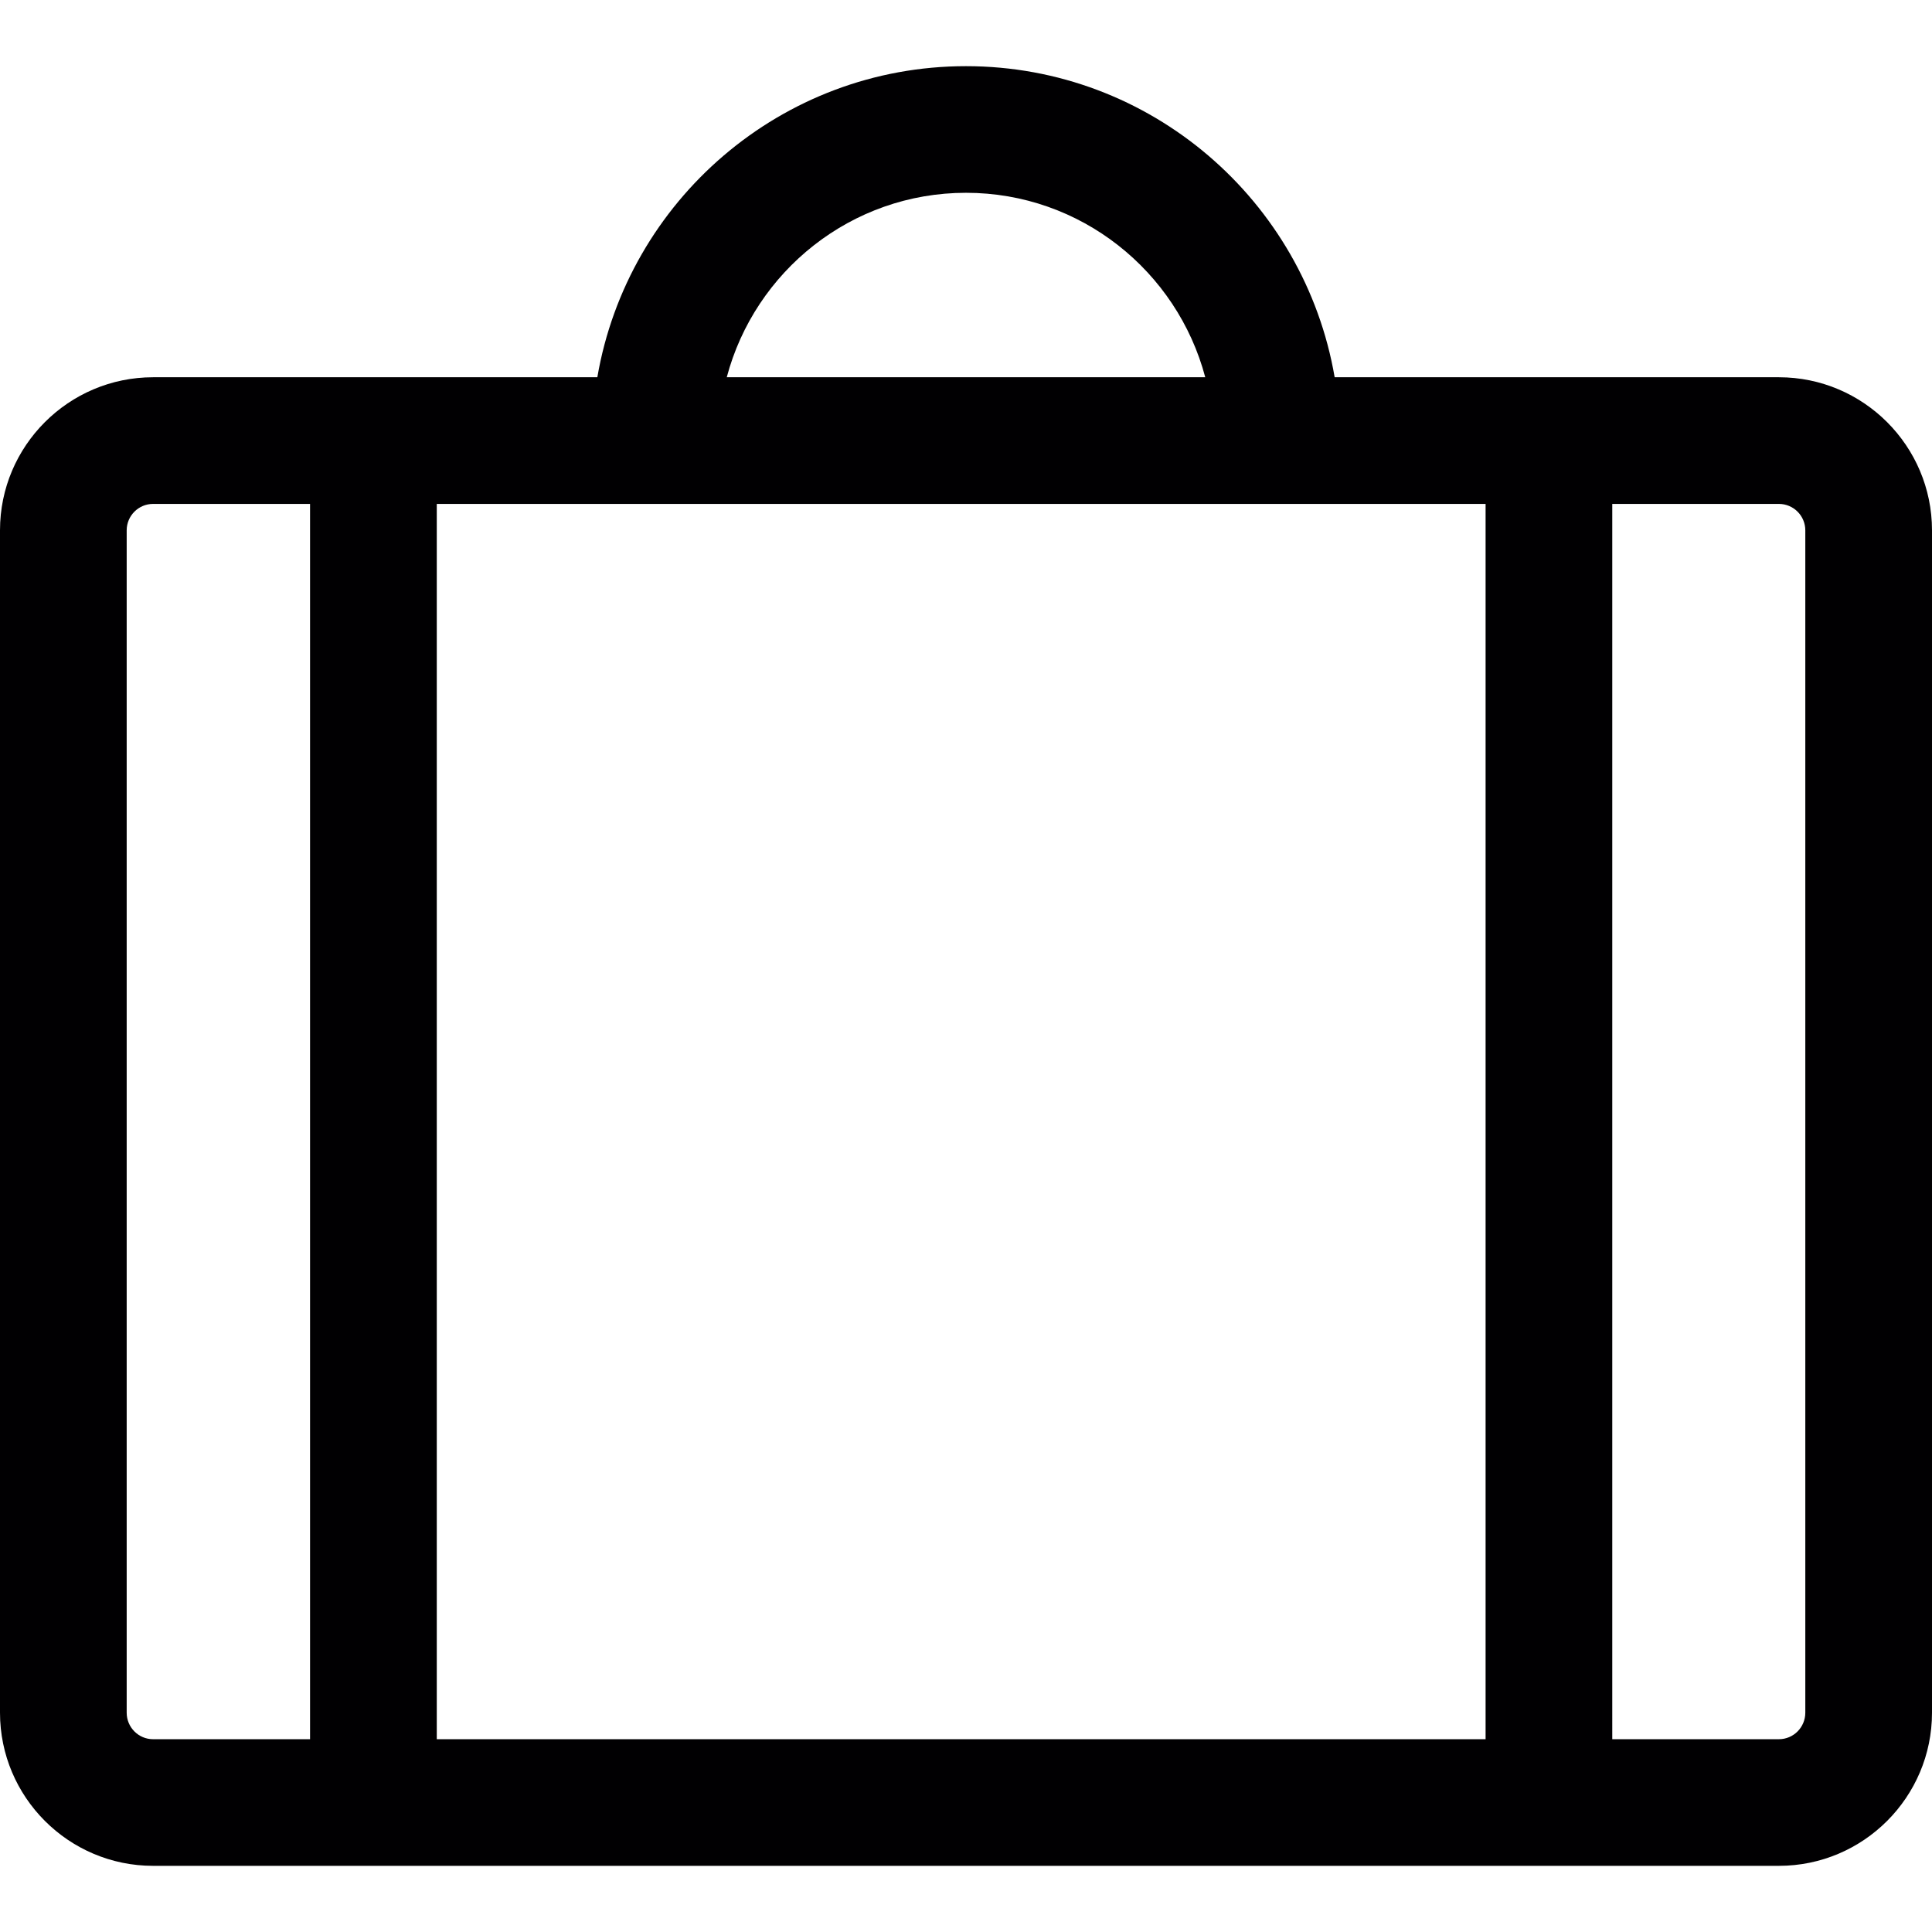
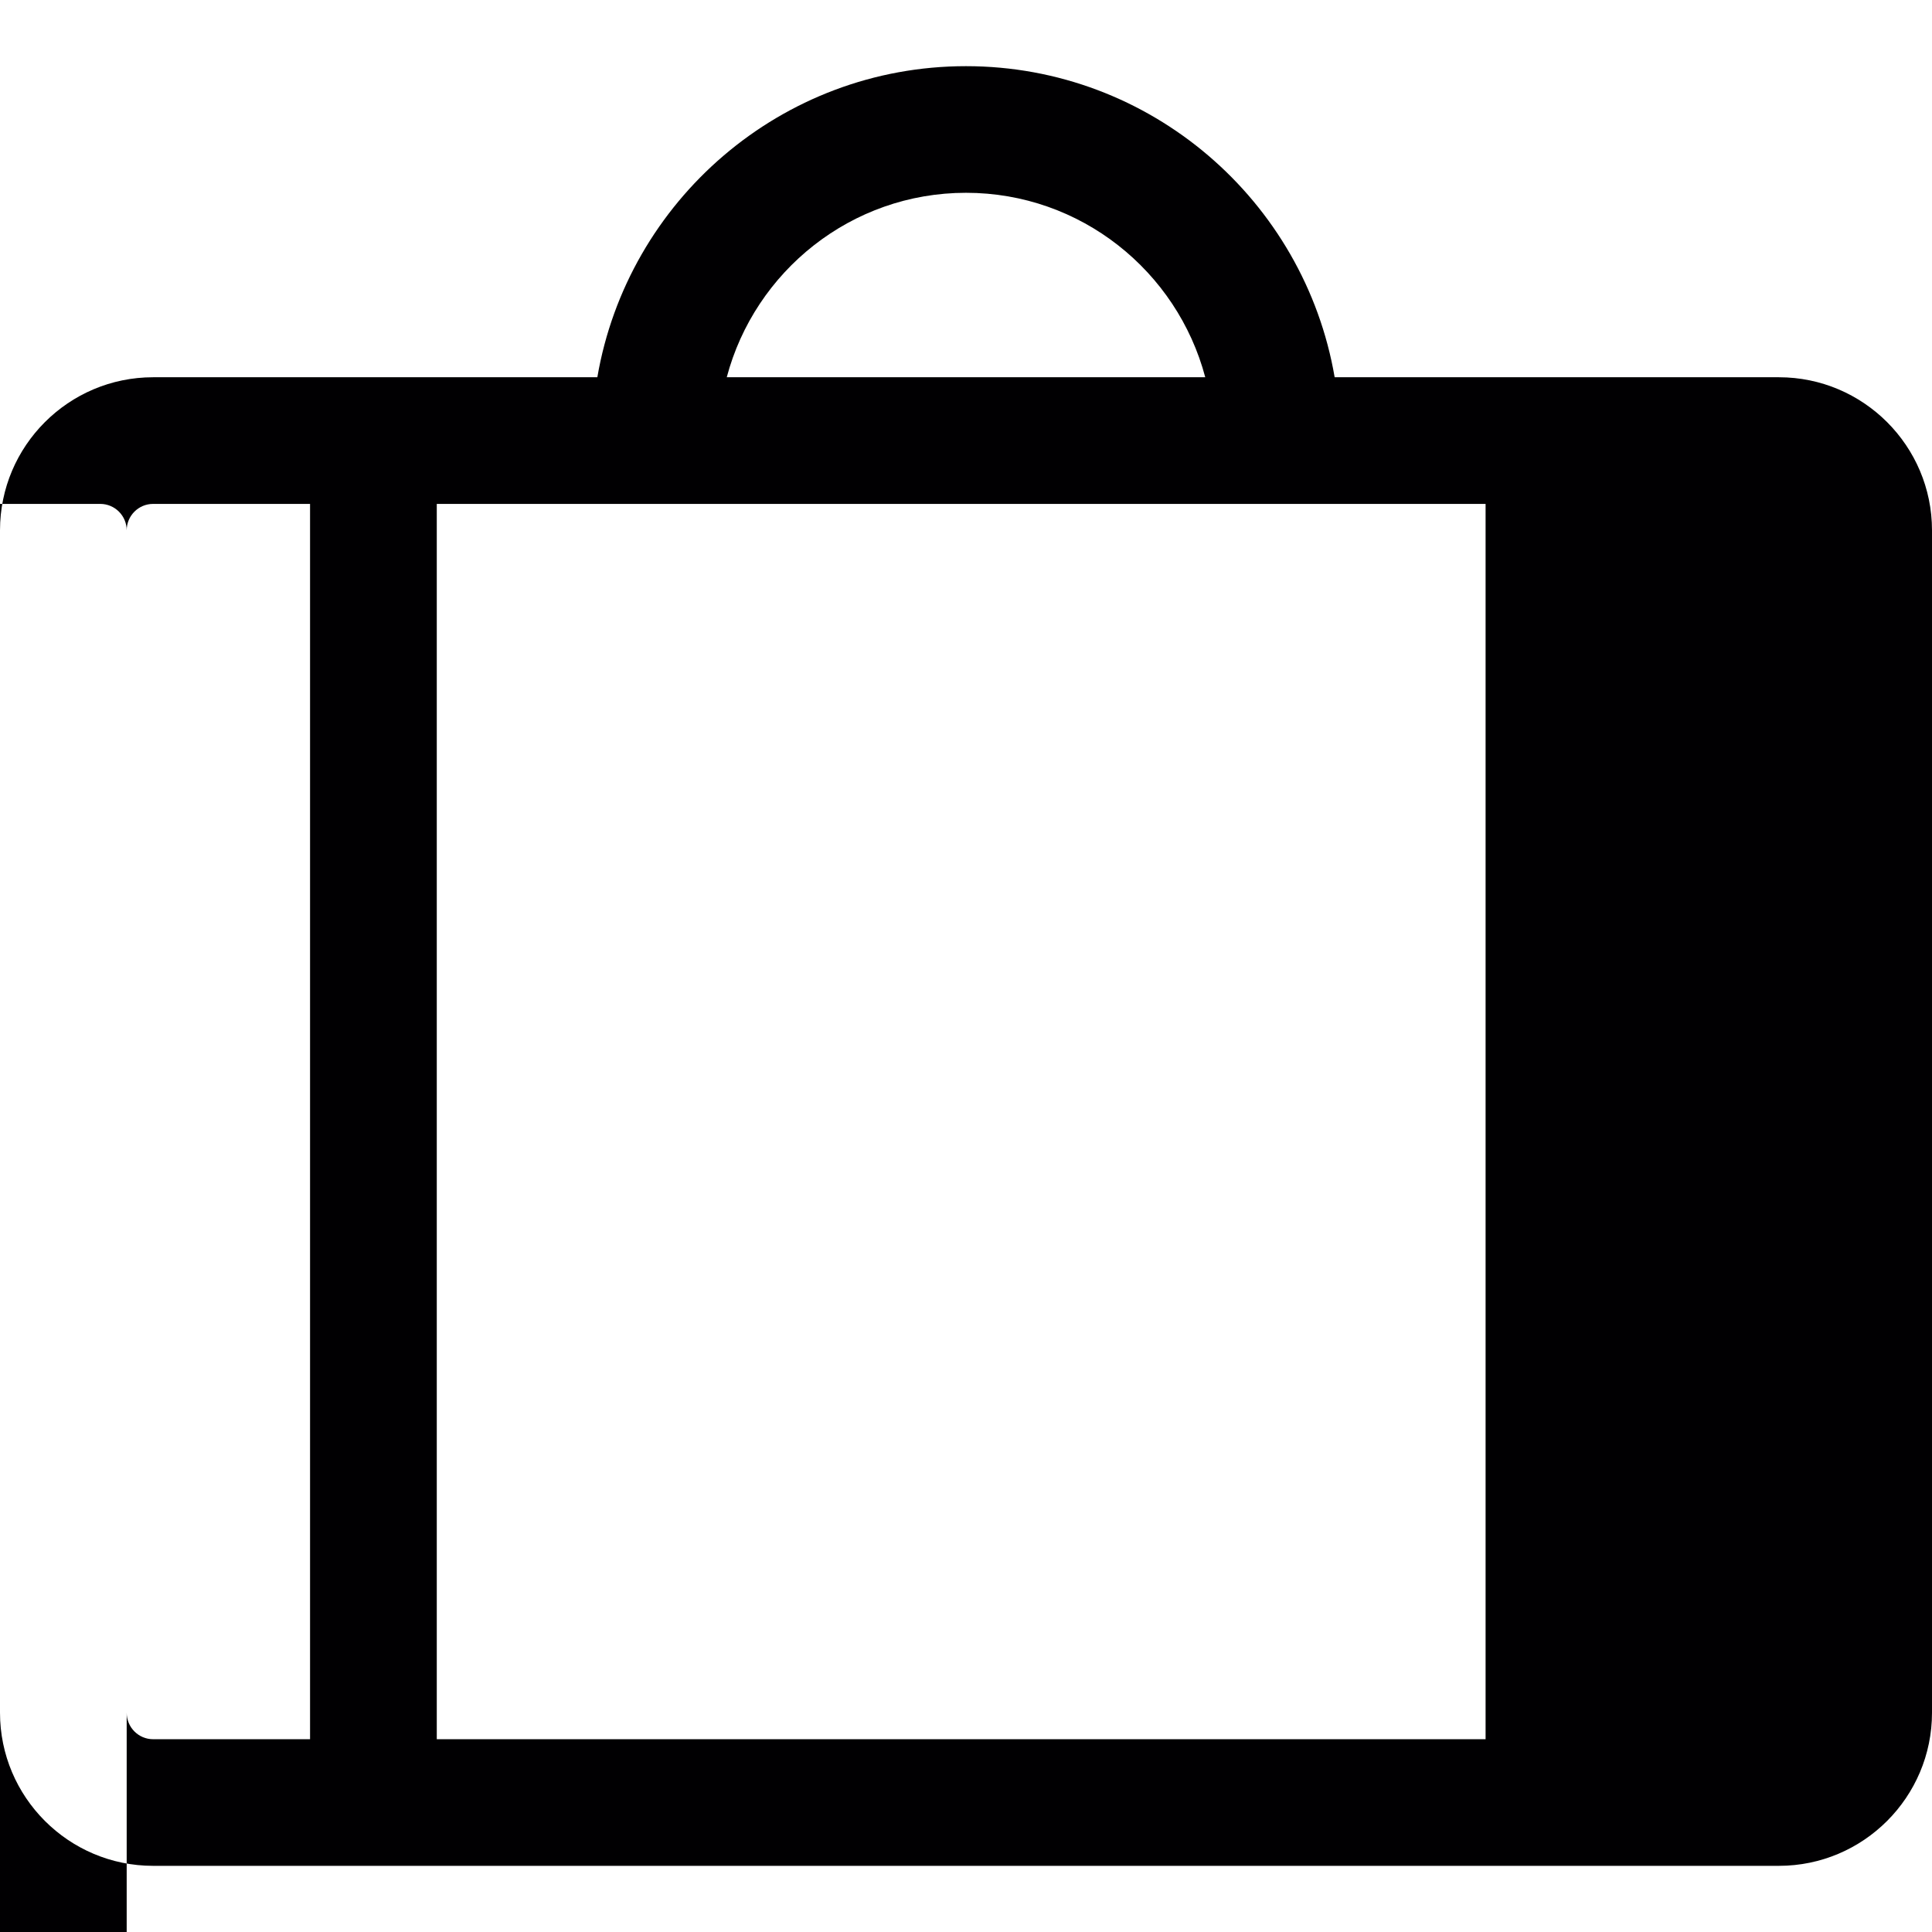
<svg xmlns="http://www.w3.org/2000/svg" height="800px" width="800px" version="1.1" id="Capa_1" viewBox="0 0 316.108 316.108" xml:space="preserve">
  <g>
-     <path style="fill:#010002;" d="M291.061,61.725h-72.688c-4.95-28.86-30.078-50.899-60.319-50.899   c-30.247,0-55.375,22.045-60.319,50.899H25.047C11.237,61.725,0,72.957,0,86.767v193.457c0,13.821,11.243,25.058,25.047,25.058   h266.014c13.81,0,25.047-11.237,25.047-25.058V86.772C316.108,72.962,304.87,61.725,291.061,61.725z M158.054,31.544   c18.765,0,34.549,12.836,39.145,30.181h-78.29C123.505,44.385,139.289,31.544,158.054,31.544z M118.909,82.448h78.29h21.18h24.688   v202.116H71.464V82.448h26.271H118.909z M20.728,280.229V177.876v-20.864v-70.24c0-2.382,1.936-4.324,4.319-4.324H50.73v202.116   H25.047C22.665,284.564,20.728,282.622,20.728,280.229z M295.379,156.566v20.864v102.798c0,2.388-1.936,4.335-4.319,4.335h-27.266   V82.448h27.266c2.382,0,4.319,1.942,4.319,4.324V156.566z" />
+     <path style="fill:#010002;" d="M291.061,61.725h-72.688c-4.95-28.86-30.078-50.899-60.319-50.899   c-30.247,0-55.375,22.045-60.319,50.899H25.047C11.237,61.725,0,72.957,0,86.767v193.457c0,13.821,11.243,25.058,25.047,25.058   h266.014c13.81,0,25.047-11.237,25.047-25.058V86.772C316.108,72.962,304.87,61.725,291.061,61.725z M158.054,31.544   c18.765,0,34.549,12.836,39.145,30.181h-78.29C123.505,44.385,139.289,31.544,158.054,31.544z M118.909,82.448h78.29h21.18h24.688   v202.116H71.464V82.448h26.271H118.909z M20.728,280.229V177.876v-20.864v-70.24c0-2.382,1.936-4.324,4.319-4.324H50.73v202.116   H25.047C22.665,284.564,20.728,282.622,20.728,280.229z v20.864v102.798c0,2.388-1.936,4.335-4.319,4.335h-27.266   V82.448h27.266c2.382,0,4.319,1.942,4.319,4.324V156.566z" />
  </g>
</svg>